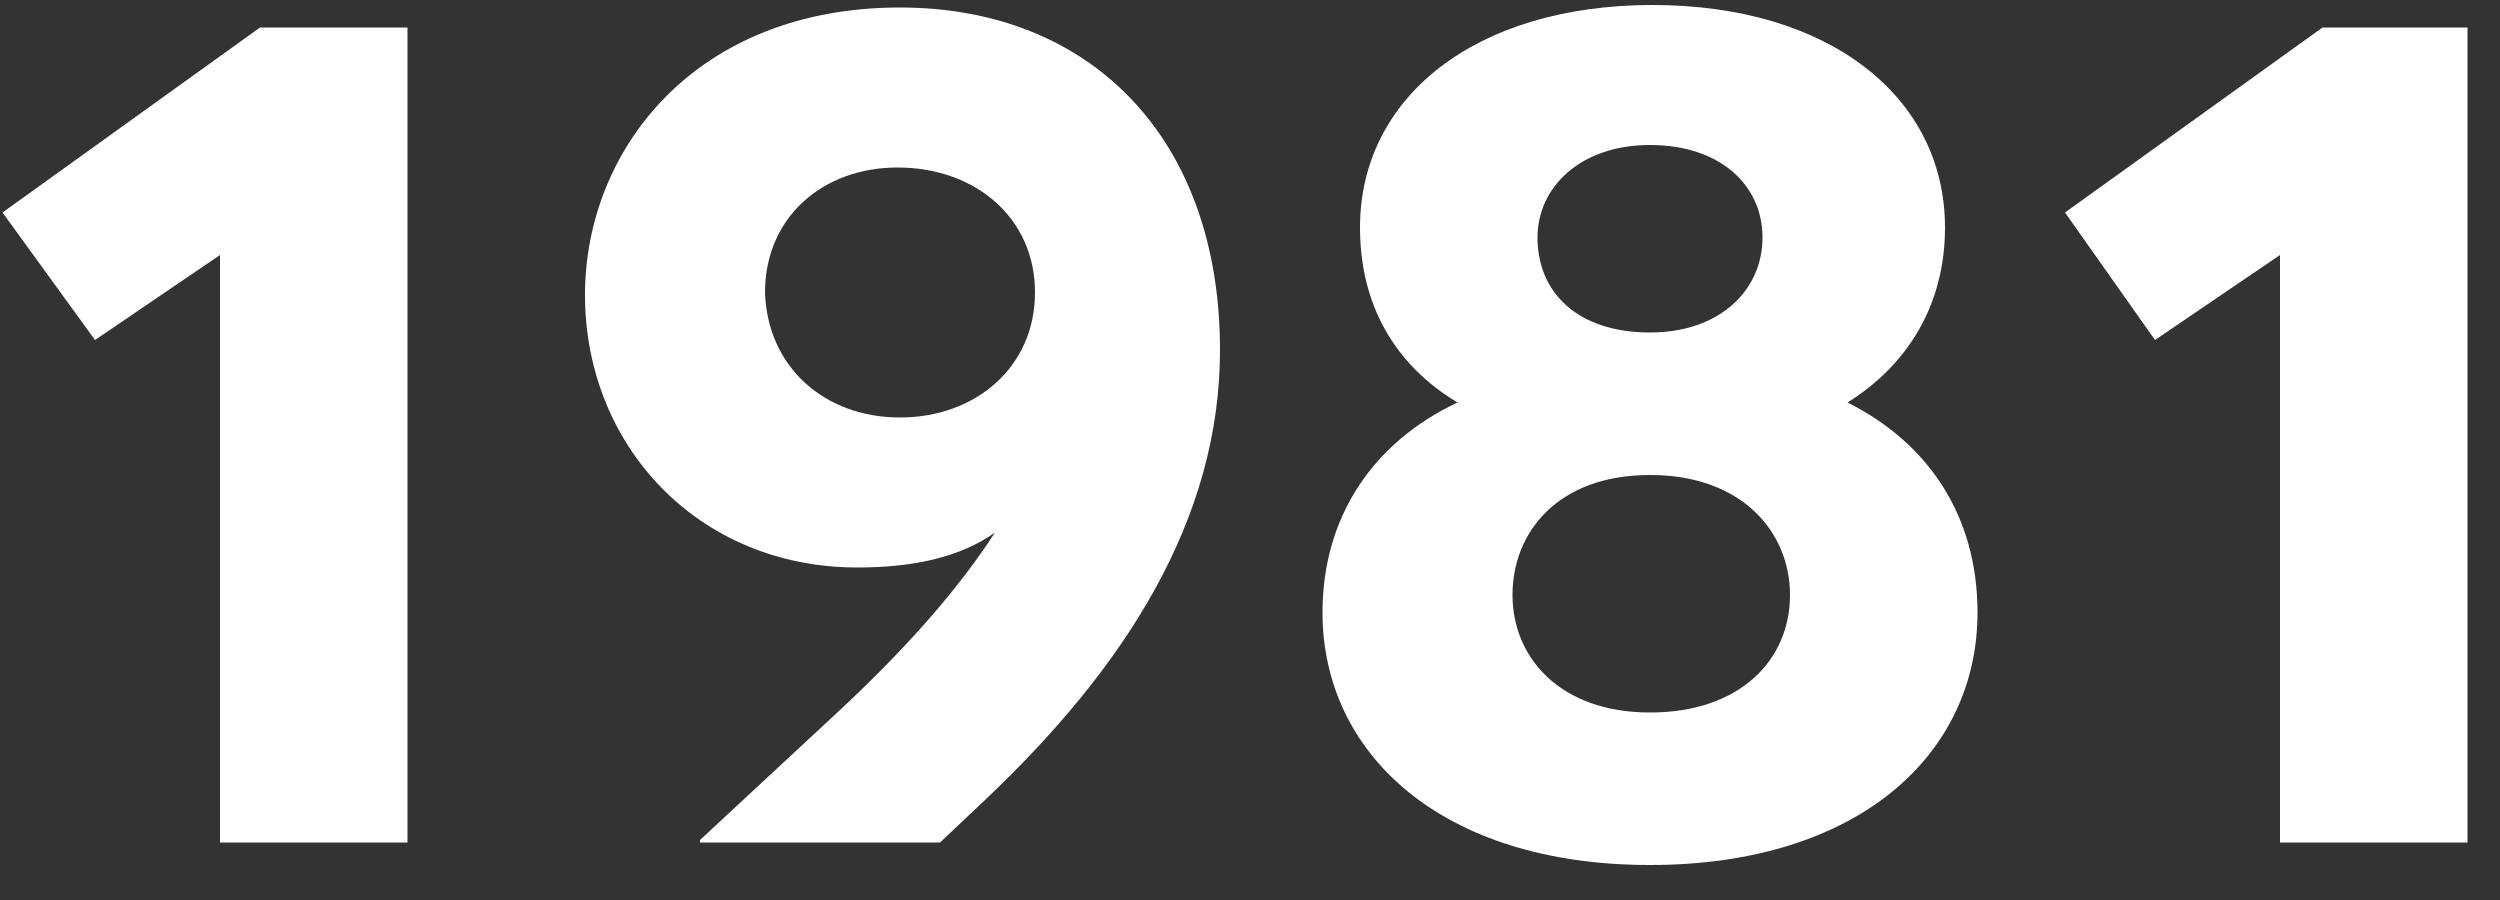
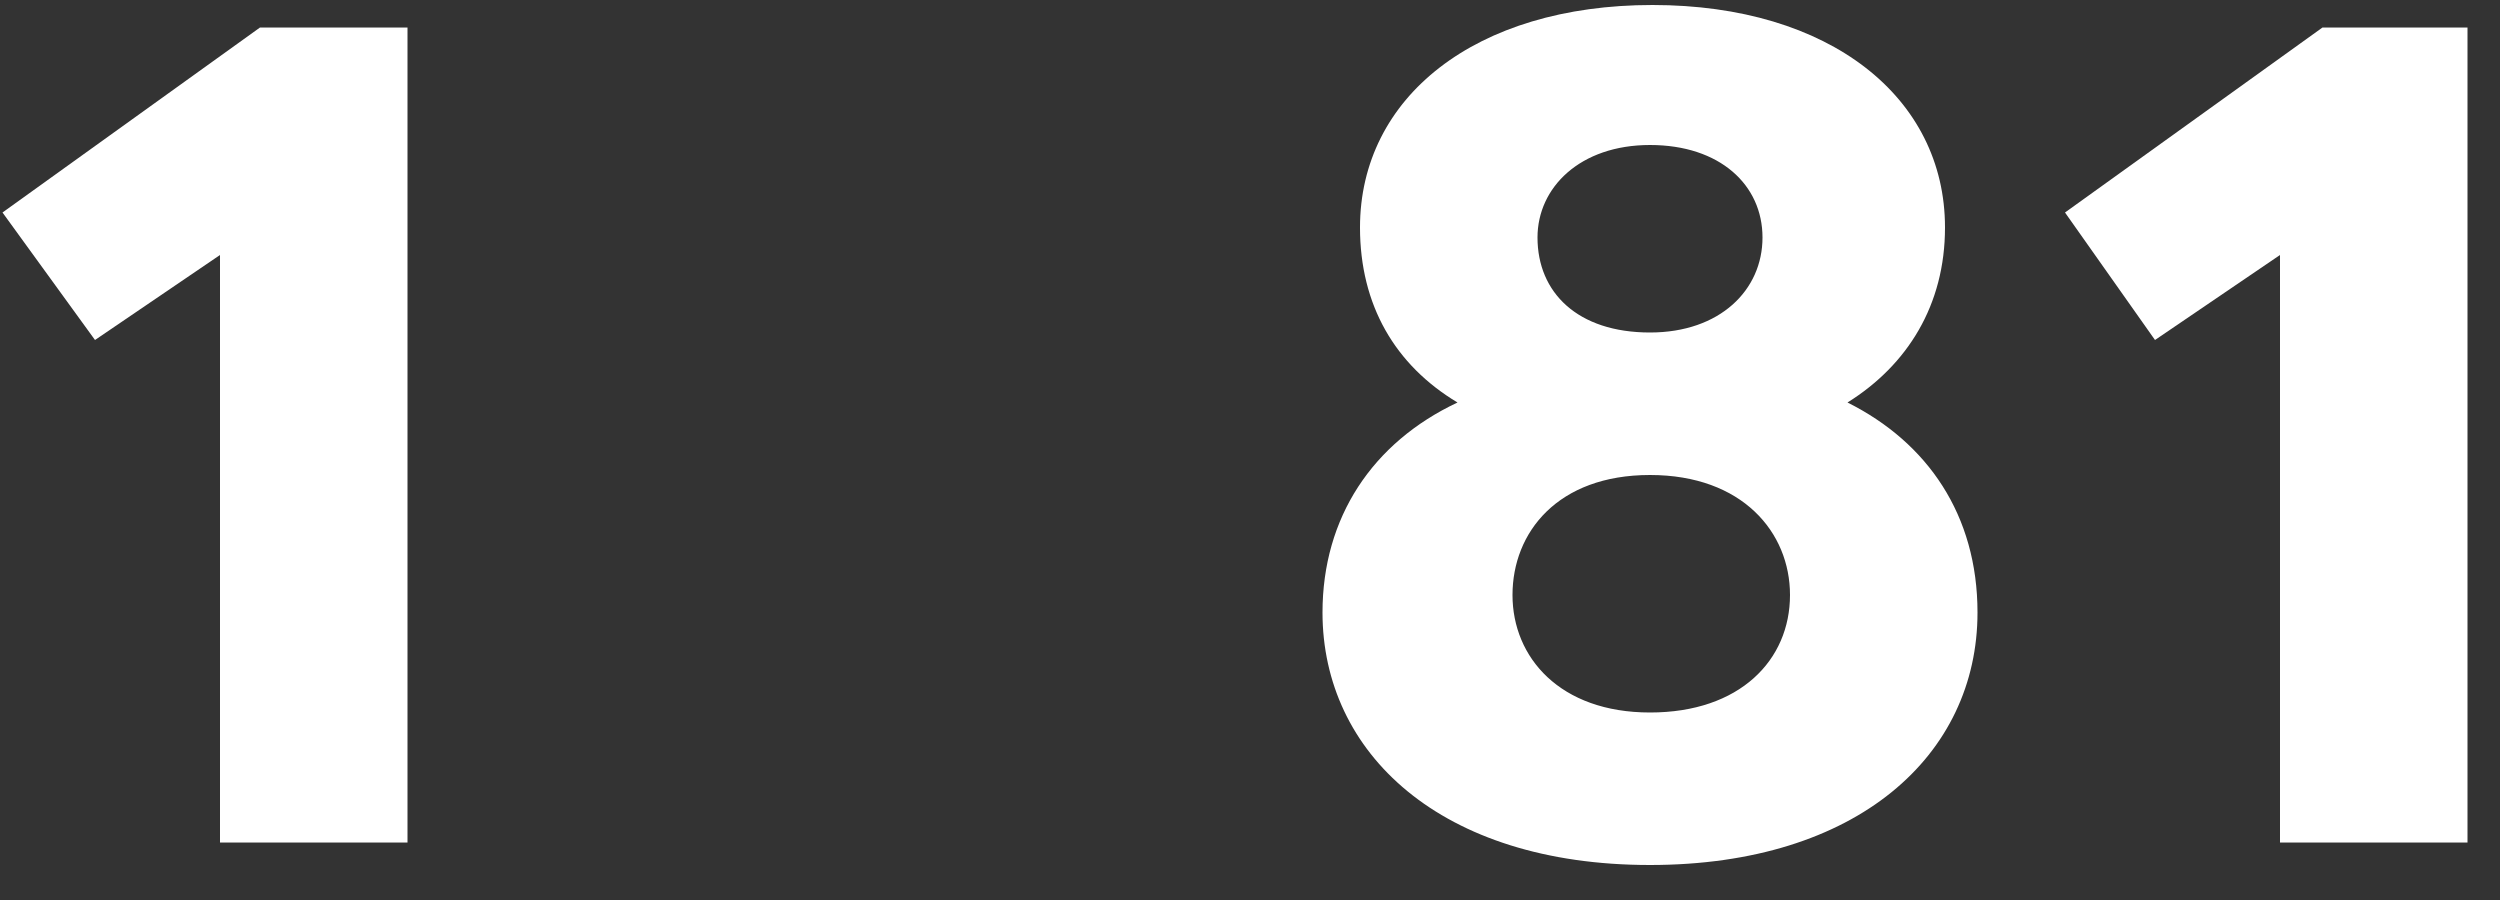
<svg xmlns="http://www.w3.org/2000/svg" version="1.1" id="レイヤー_1" x="0px" y="0px" viewBox="0 0 100 36" style="enable-background:new 0 0 100 36;" xml:space="preserve">
  <rect x="0" y="0" width="100" height="36" fill="#333333" stroke="none" />
  <style type="text/css">
	.st0{fill:#FFFFFF;}
</style>
  <g>
    <path class="st0" d="M16.3,1.1v32.6H8.8V10.2l-5,3.4L0.1,8.5l10.3-7.4H16.3z" />
-     <path class="st0" d="M48.8,14c0,6.8-3.8,12.7-9.4,18l-1.8,1.7h-9.6v-0.1l5.6-5.2c3-2.8,4.9-5.1,6.2-7.1c-1.4,1-3.3,1.4-5.5,1.4   c-6.4,0-10.9-4.9-10.9-10.9c0-5.8,4.4-11.5,12.6-11.5C43.6,0.3,48.8,5.5,48.8,14z M36,16.7c3,0,5.4-2,5.4-5c0-3-2.4-5-5.5-5   c-3,0-5.3,2-5.3,5C30.7,14.7,33,16.7,36,16.7z" />
    <path class="st0" d="M79.1,24.5c0,5.7-4.8,10.1-13.1,10.1c-8.4,0-13.1-4.5-13.1-10.1c0-3.8,2-6.8,5.4-8.4c-2.5-1.5-3.9-3.9-3.9-7   c0-5.2,4.6-8.9,11.7-8.9c7.1,0,11.7,3.7,11.7,8.9c0,3.1-1.5,5.5-3.9,7C77.1,17.7,79.1,20.6,79.1,24.5z M71.6,23.8   c0-2.5-1.9-4.8-5.6-4.8s-5.5,2.3-5.5,4.8c0,2.5,1.9,4.7,5.5,4.7C69.6,28.5,71.6,26.4,71.6,23.8z M61.5,9.5c0,2.2,1.6,3.8,4.5,3.8   c2.8,0,4.5-1.7,4.5-3.8c0-2.1-1.7-3.7-4.5-3.7S61.5,7.5,61.5,9.5z" />
    <path class="st0" d="M98.7,1.1v32.6h-7.5V10.2l-5,3.4l-3.6-5.1l10.3-7.4H98.7z" />
  </g>
</svg>